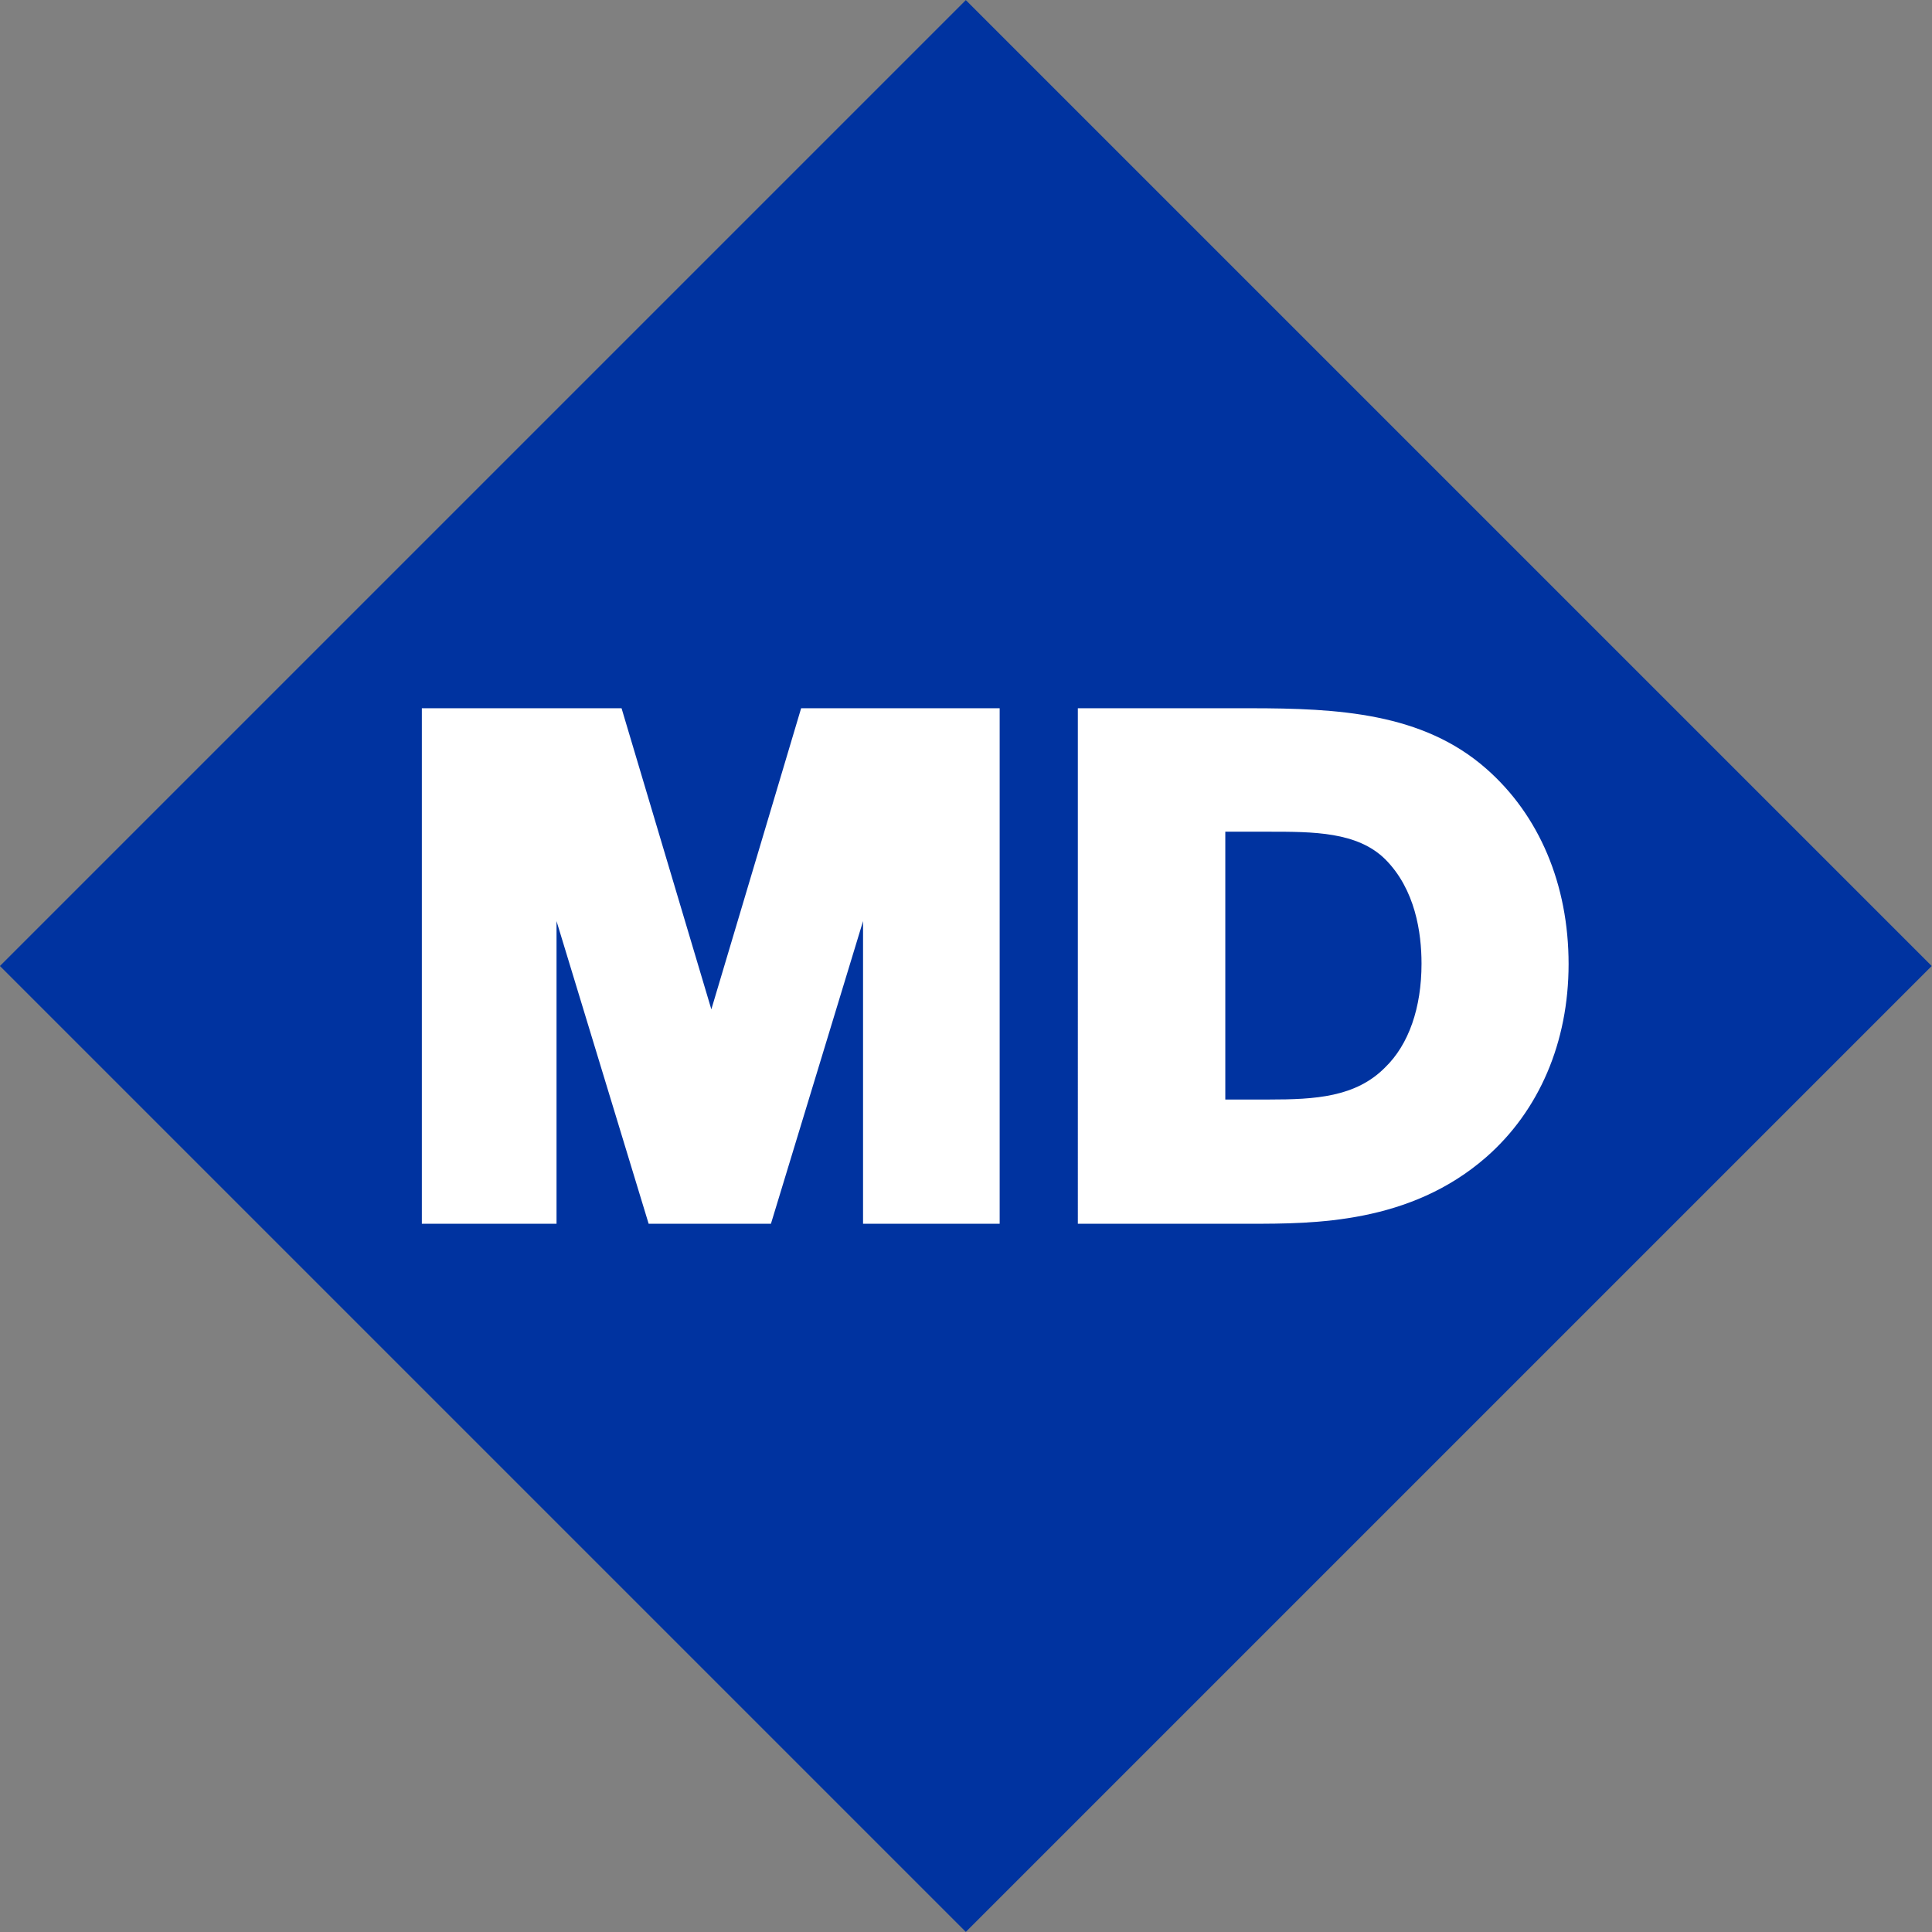
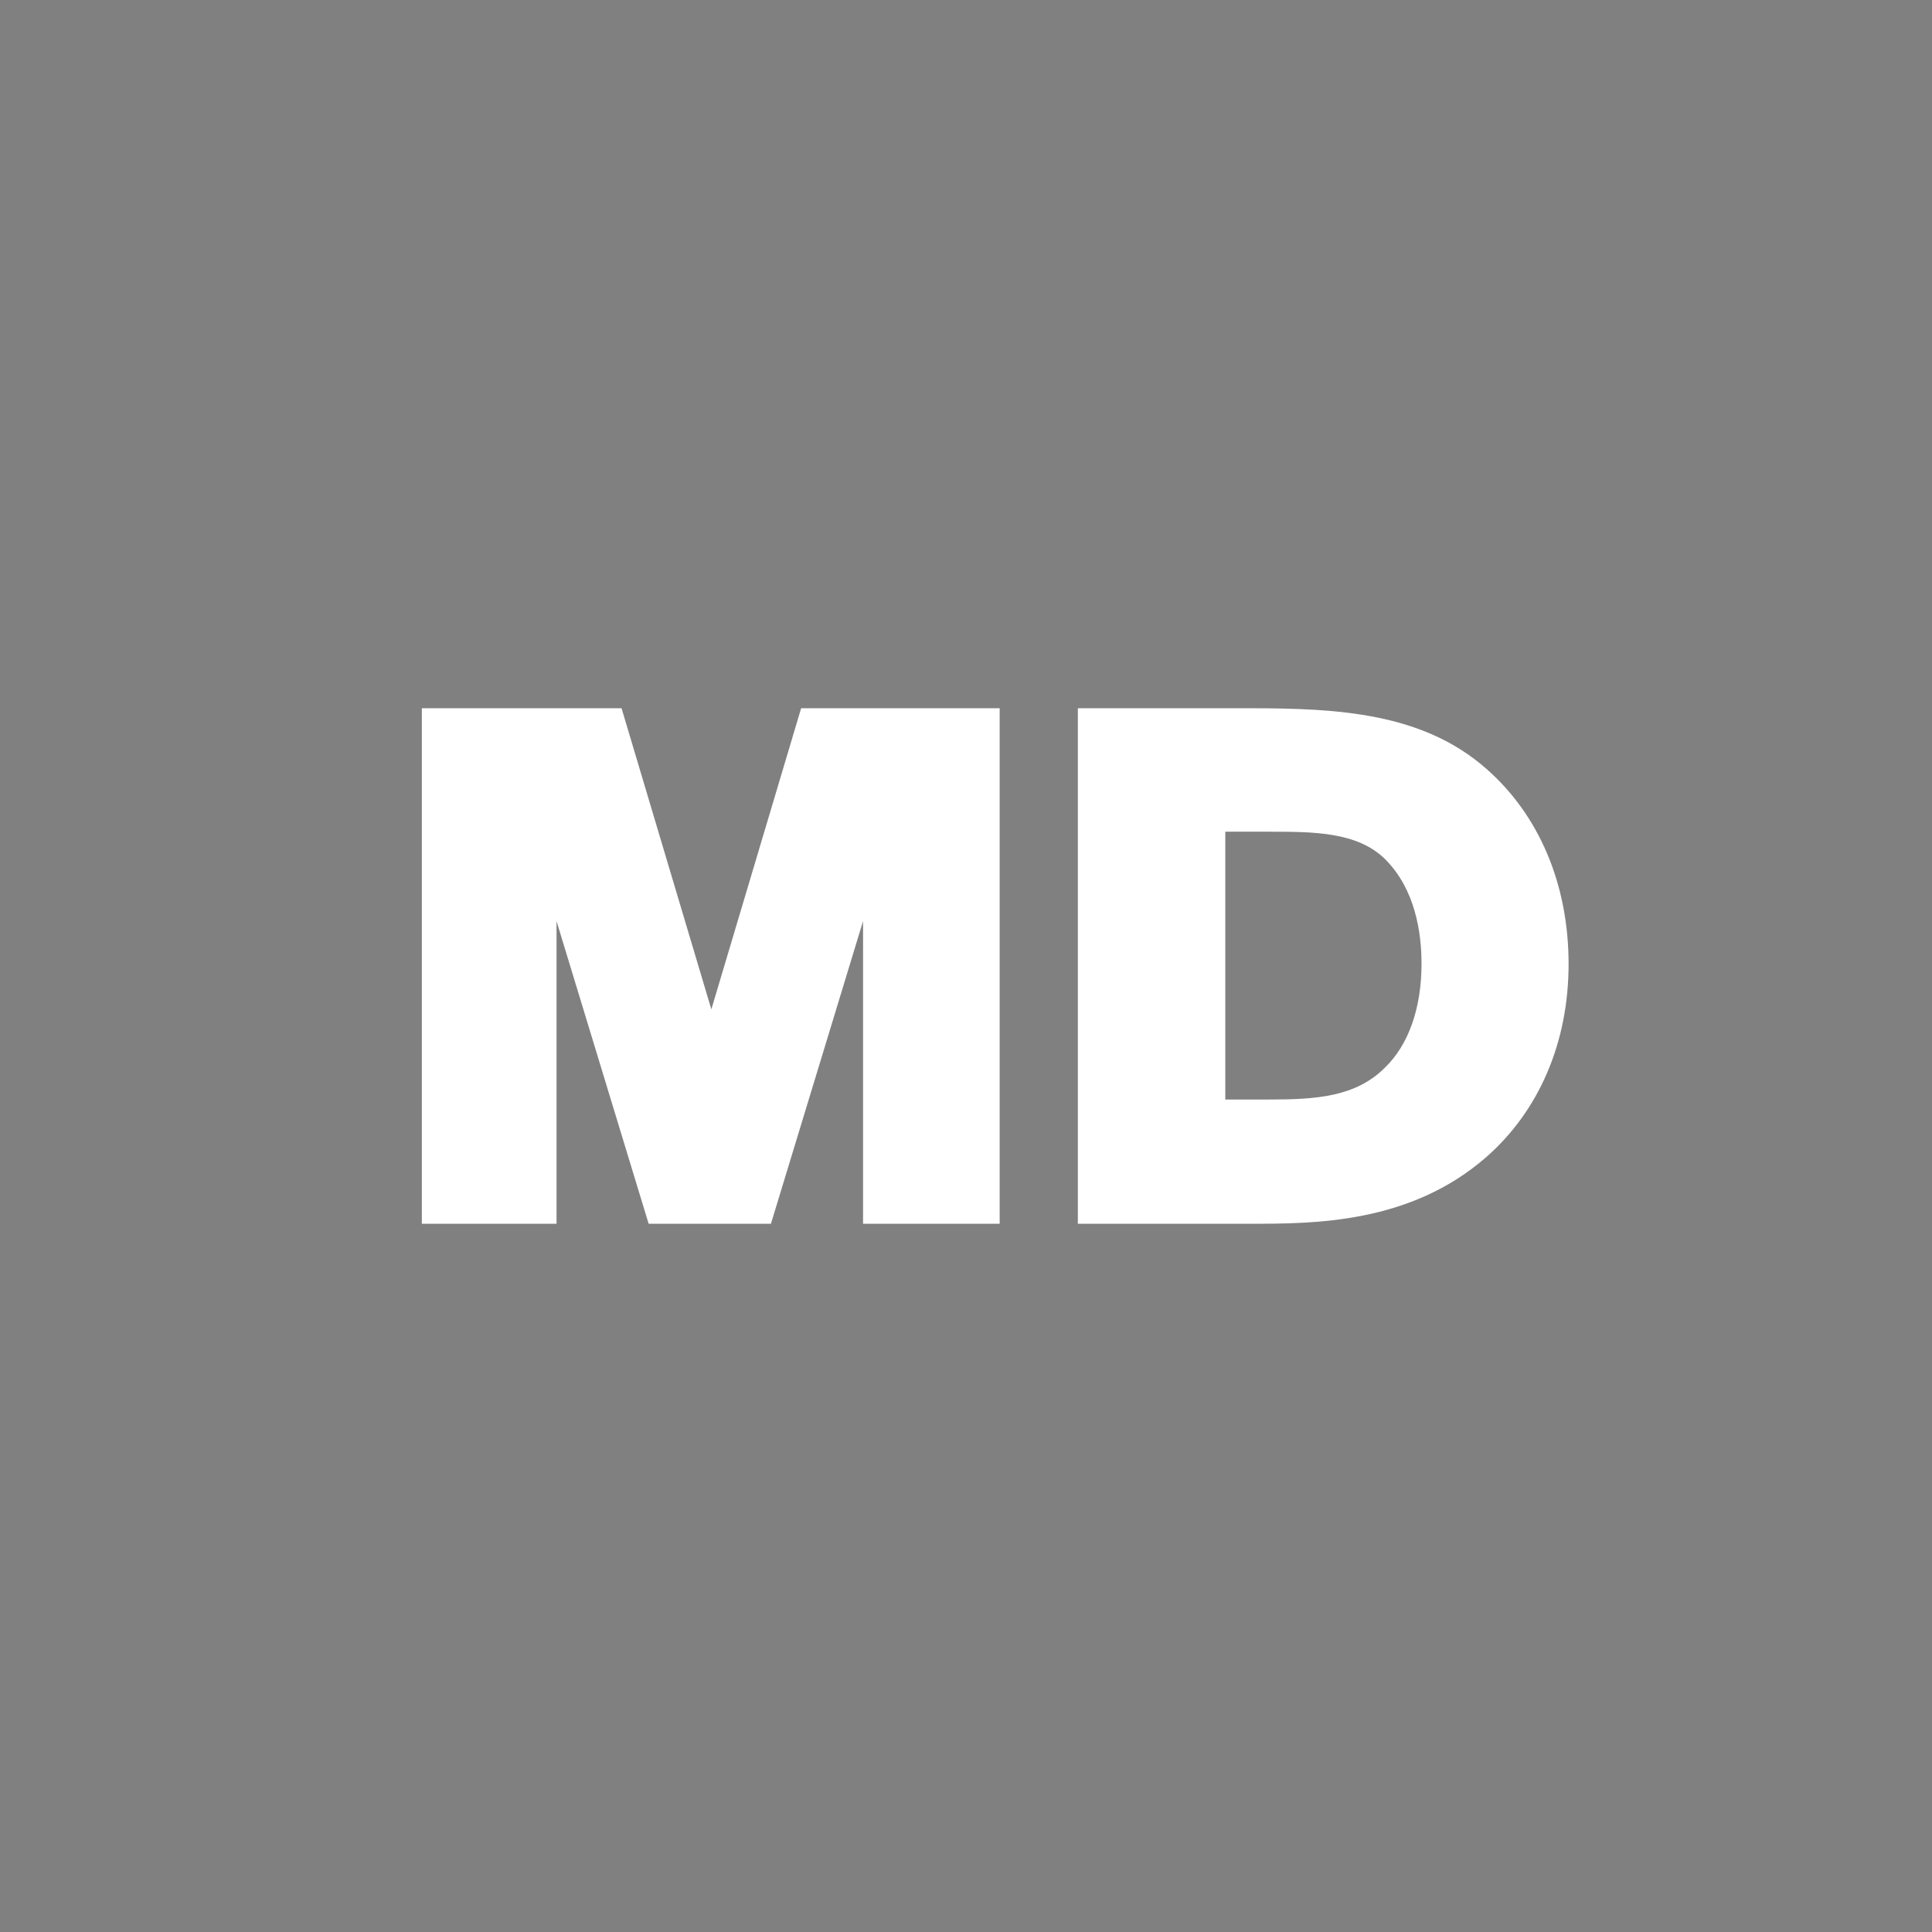
<svg xmlns="http://www.w3.org/2000/svg" version="1.1" id="Calque_1" x="0px" y="0px" viewBox="0 0 49.92 49.92" style="enable-background:new 0 0 49.92 49.92;">
  <rect x="0" y="0" width="49.92" height="49.92" fill="#808080" stroke="none" />
  <style type="text/css">
	.st0{fill:#0033A0;}
	.st1{fill:#FFFFFF;}
</style>
  <g>
    <g>
-       <rect x="7.31" y="7.31" transform="matrix(0.707 -0.707 0.707 0.707 -10.338 24.96)" class="st0" width="35.3" height="35.3" />
      <path class="st1" d="M32.3,31.62h-4.45V18.3h4.45c2.28,0,4.46,0.12,6.1,1.56c1.37,1.2,2.13,2.99,2.13,5.05    c0,2.02-0.76,3.79-2.13,4.99C36.43,31.62,33.95,31.62,32.3,31.62z M31.66,28.41h1.13c1.19,0,2.24-0.06,3-0.83    c0.61-0.59,0.94-1.54,0.94-2.68c0-0.8-0.16-1.92-0.94-2.7c-0.72-0.71-1.86-0.71-3-0.71h-1.13V28.41z" />
      <path class="st1" d="M25.84,31.62H22.3V23.8l-2.38,7.82h-3.16l-2.38-7.82v7.82H10.9V18.3h5.16l2.32,7.78l2.32-7.78h5.13V31.62z" />
    </g>
  </g>
</svg>